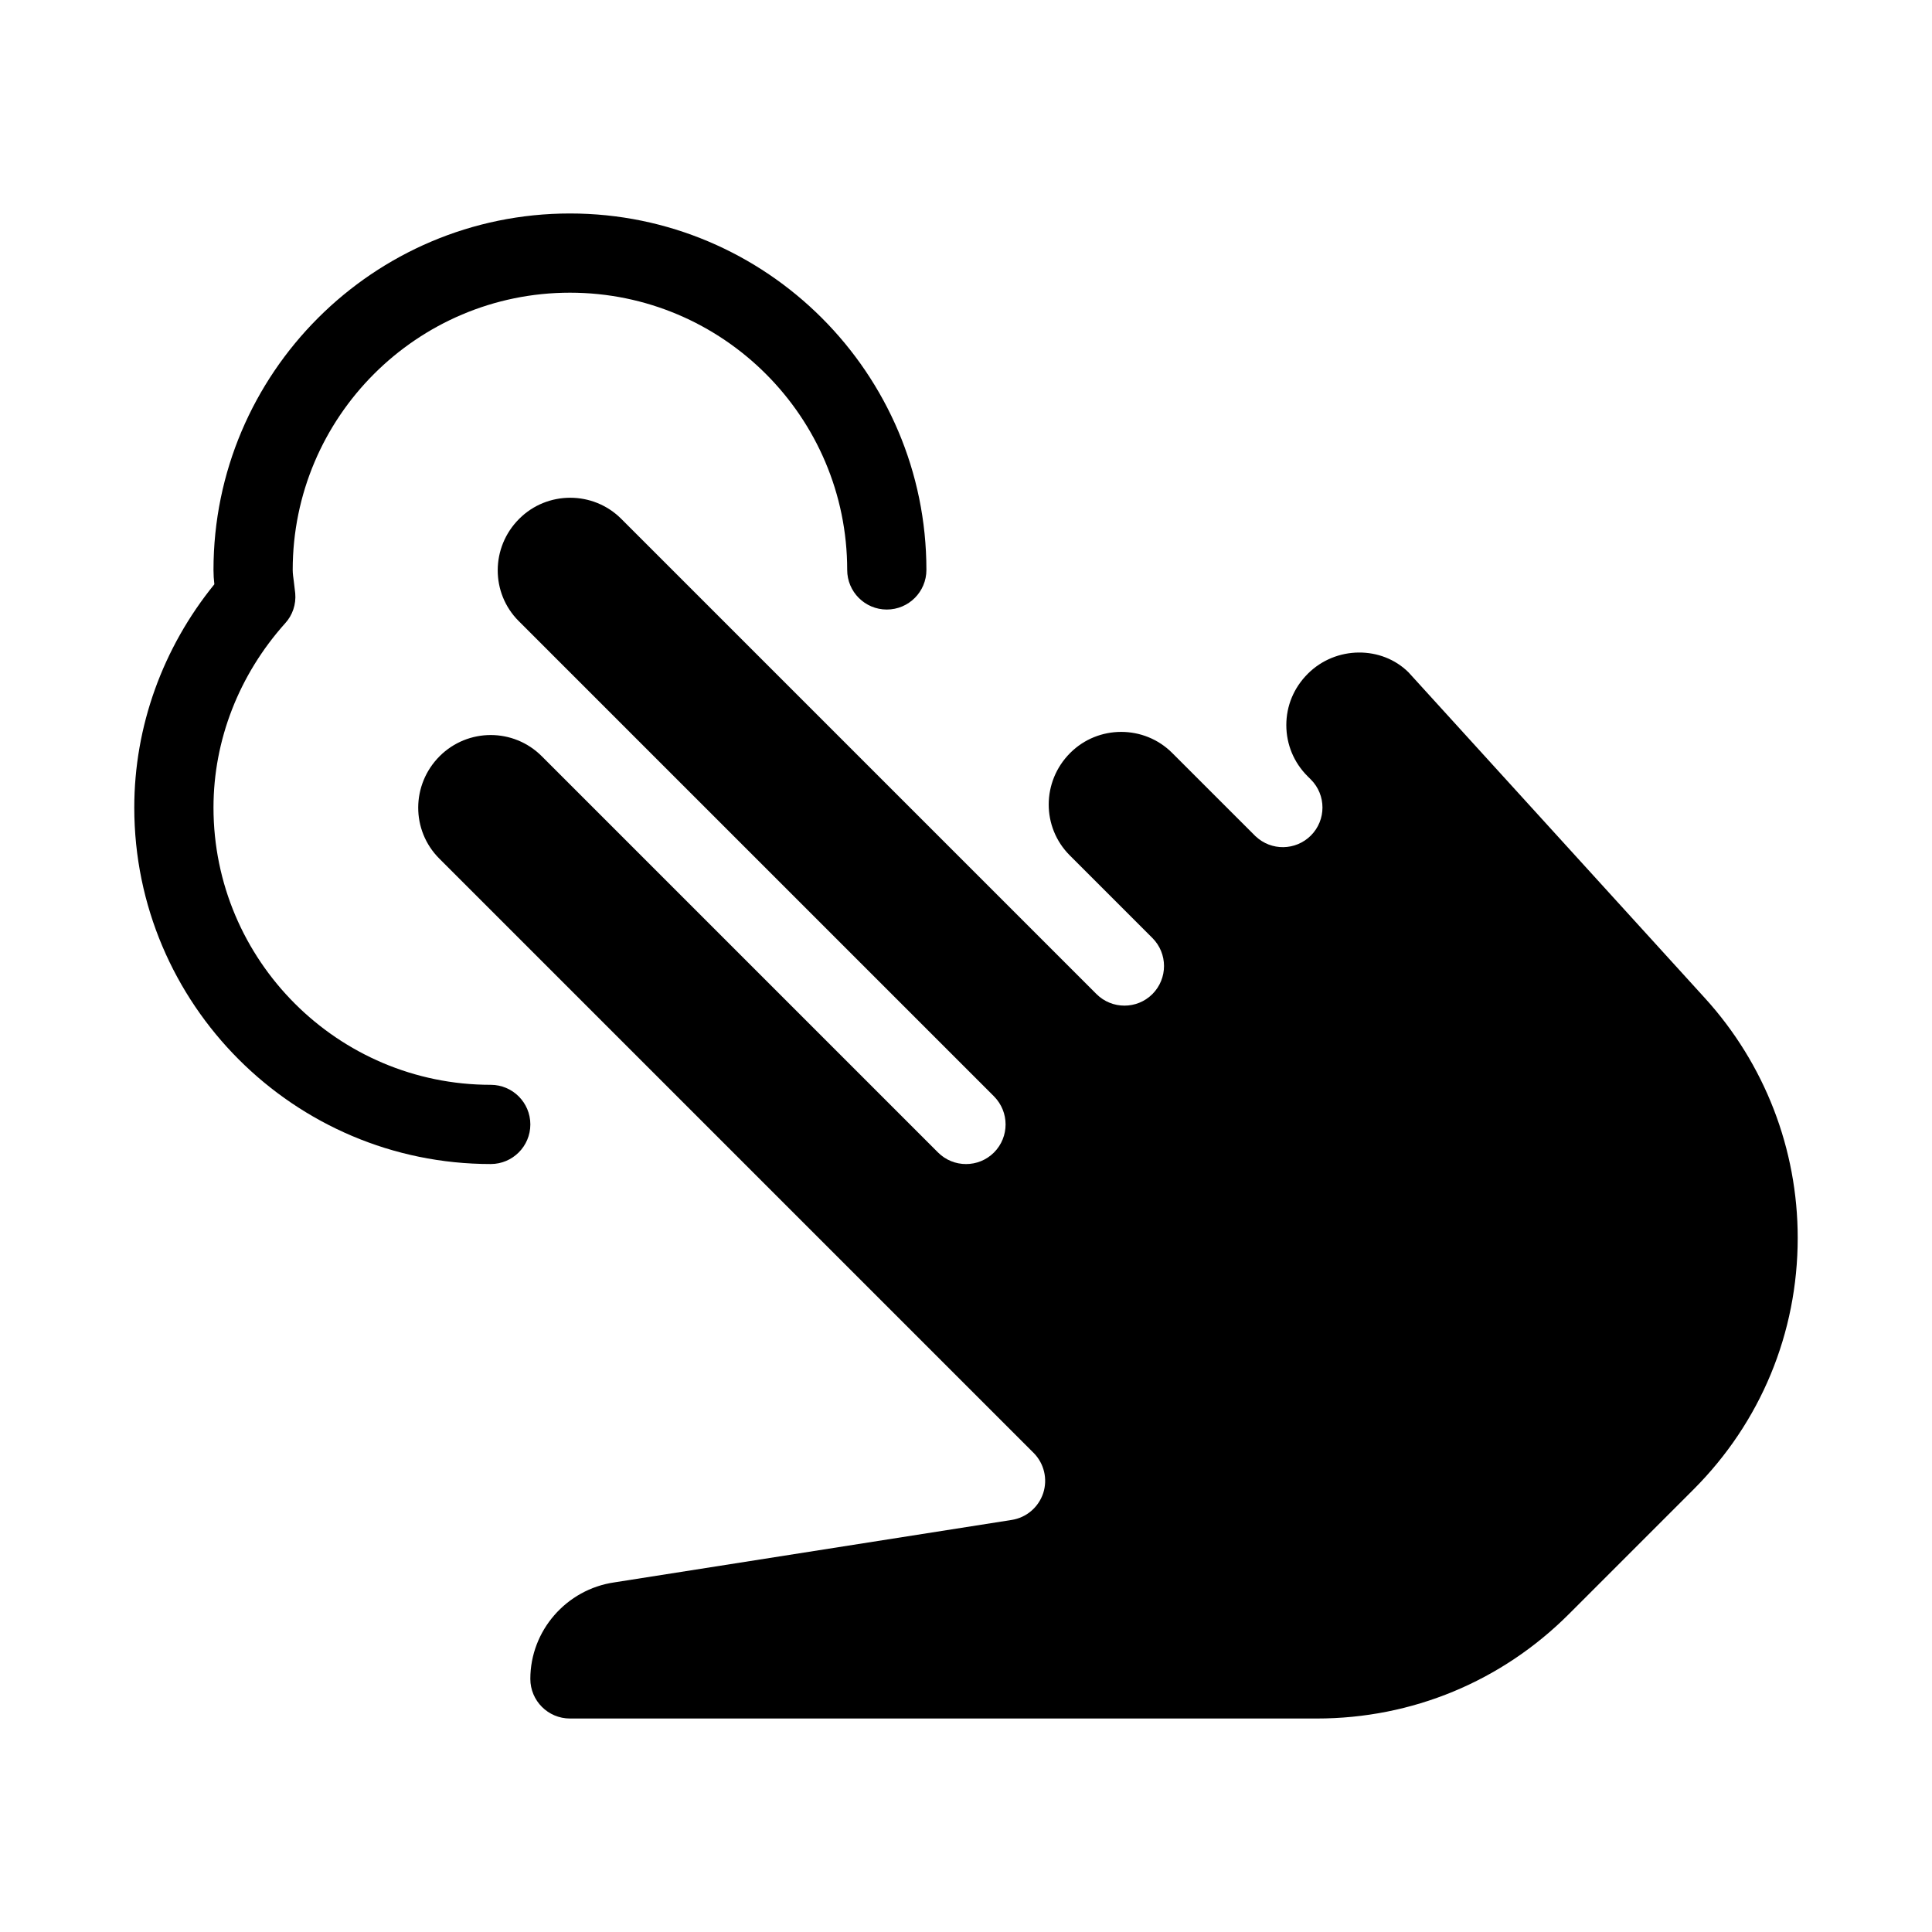
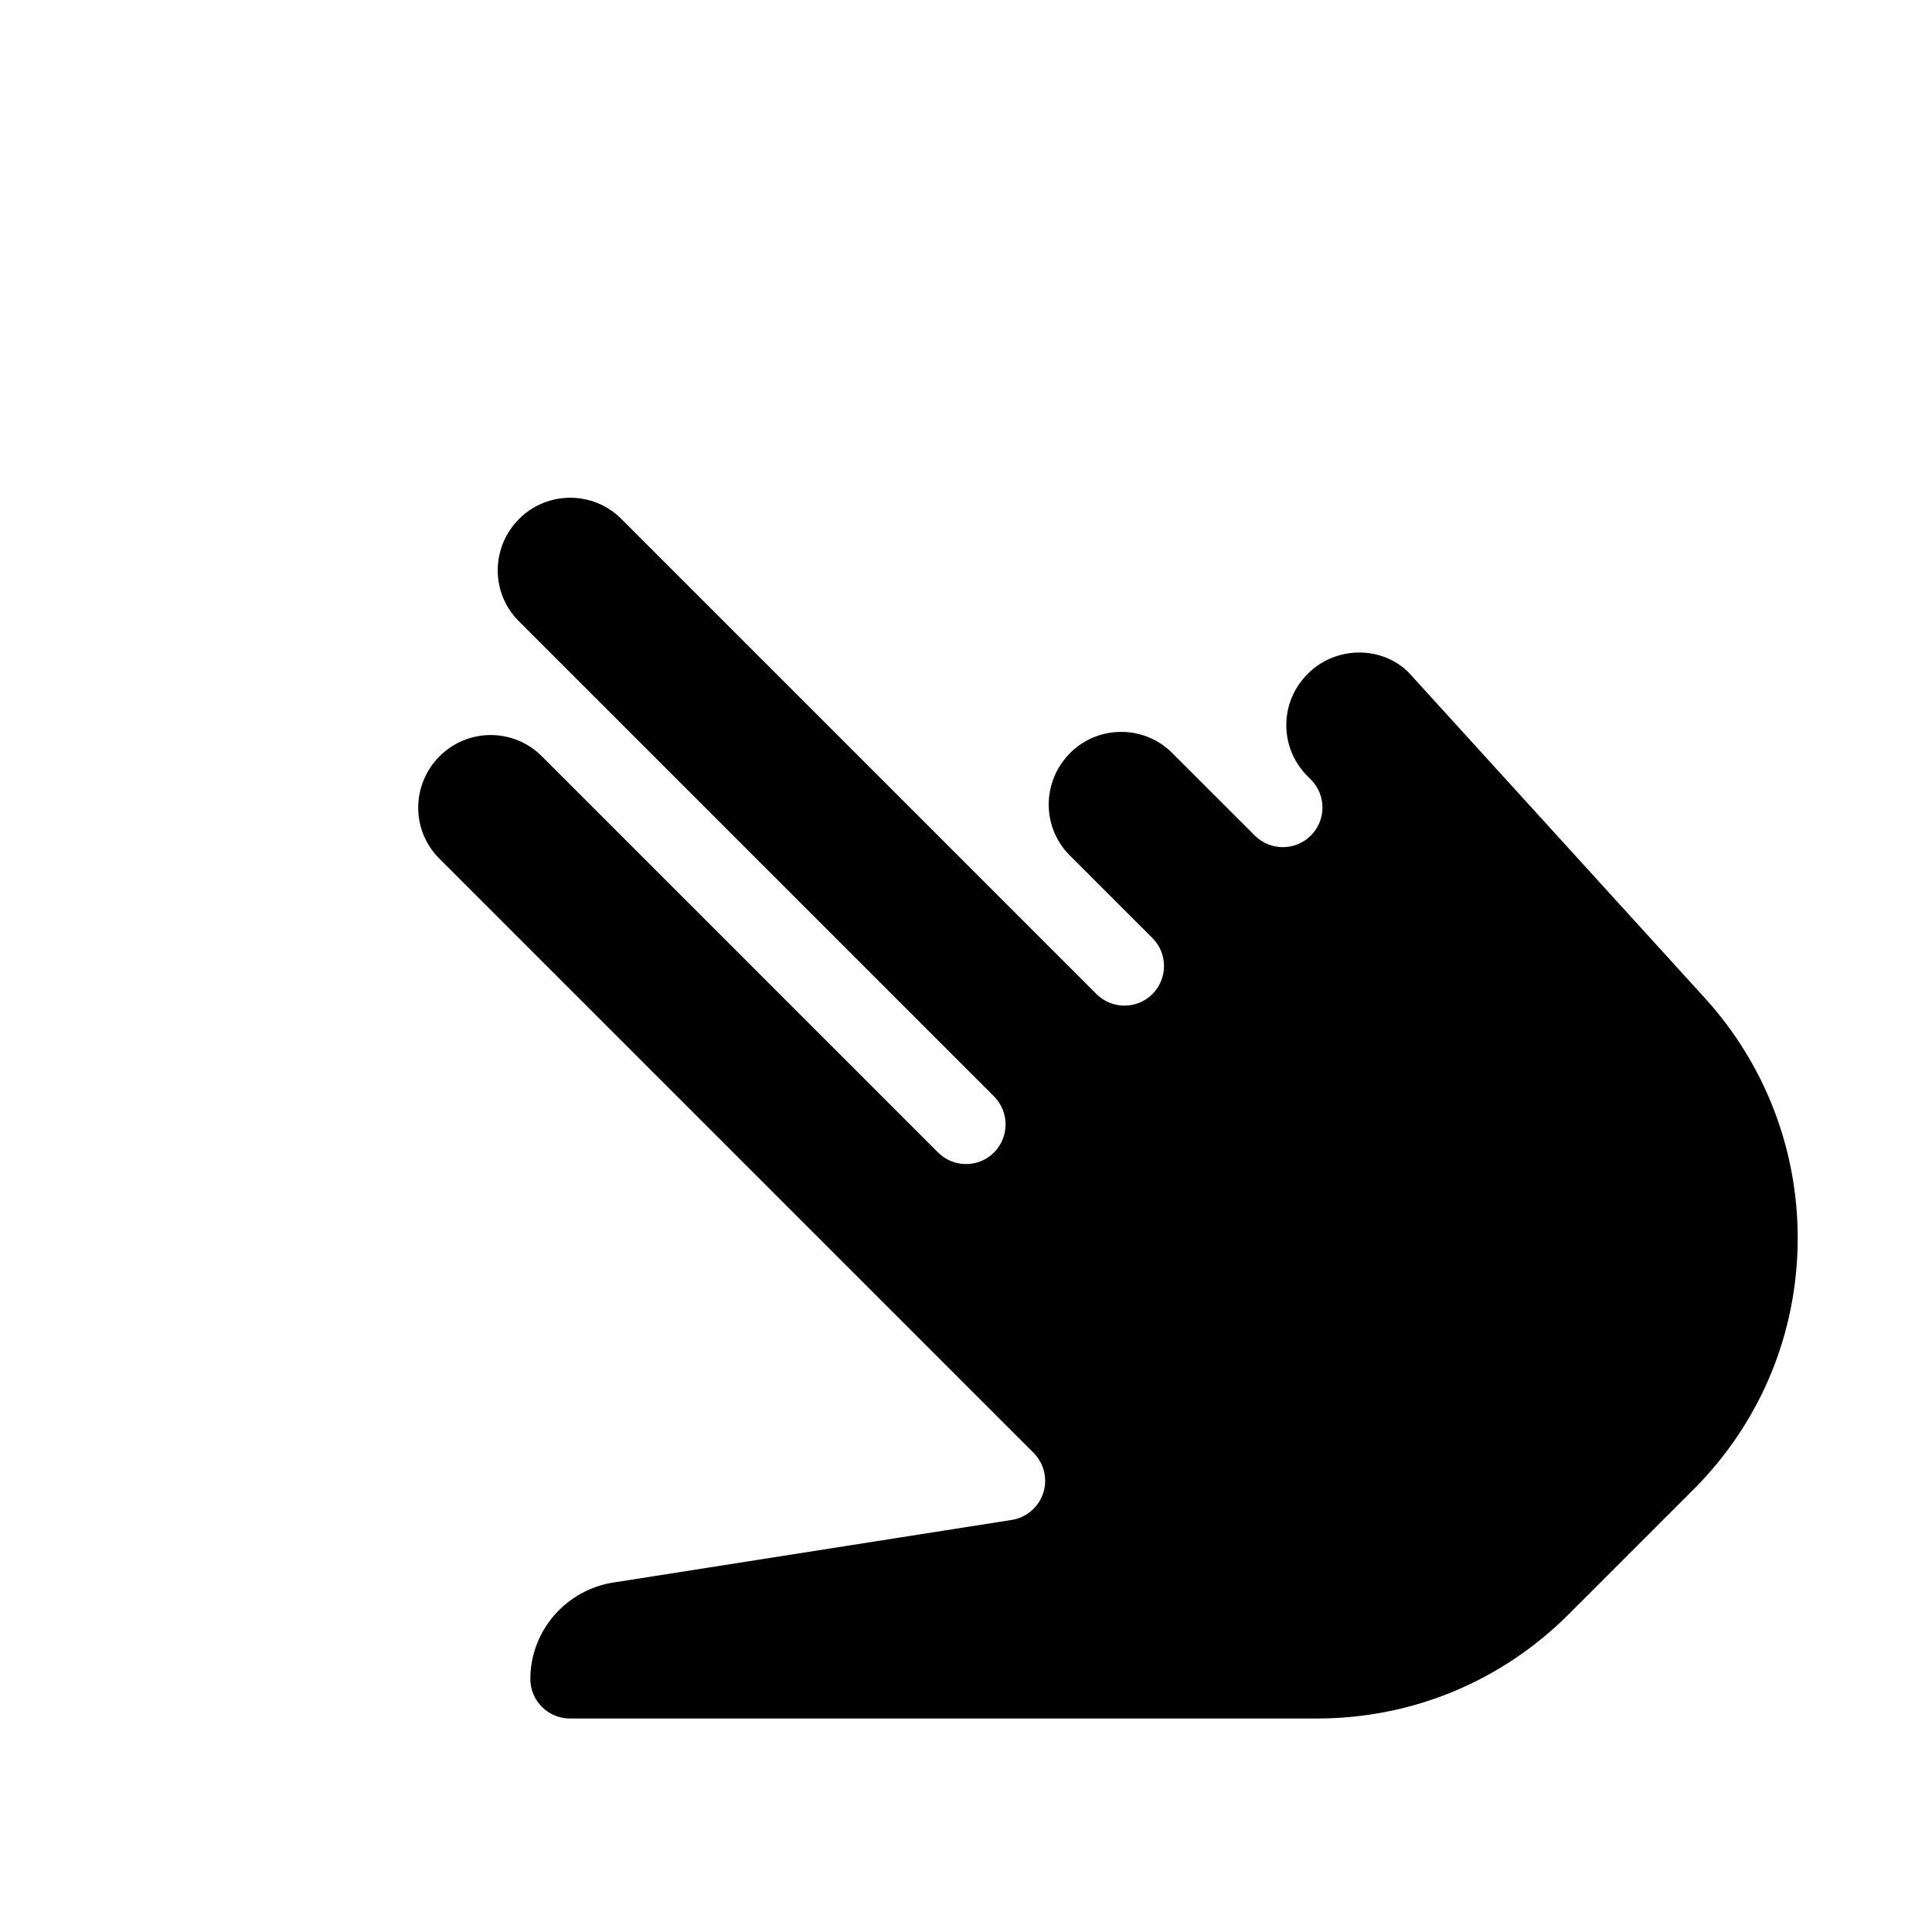
<svg xmlns="http://www.w3.org/2000/svg" fill="#000000" width="800px" height="800px" version="1.1" viewBox="144 144 512 512">
  <g>
    <path d="m274.05 338.79c-4.891 0-9.781 1.867-13.52 5.582-7.578 7.578-7.578 19.691-0.125 27.145l157.5 157.5c2.793 2.793 3.777 6.926 2.562 10.664-1.238 3.758-4.449 6.508-8.355 7.117l-105.27 16.543c-12.766 1.844-22.297 12.824-22.297 25.586 0 5.793 4.703 10.496 10.496 10.496h197.93c25.234 0 48.953-9.824 66.797-27.668l33.02-33.02c17.82-17.82 27.625-41.5 27.625-66.691 0-23.531-8.734-46.078-24.539-63.48l-78.594-86.383c-7.094-7.055-19.23-7.074-26.68 0.355-3.738 3.738-5.711 8.523-5.711 13.625 0 5.102 1.996 9.91 5.606 13.52l0.902 0.902c4.094 4.094 4.094 10.746 0 14.84-4.031 4.031-10.516 4.113-14.633 0.211l-0.02-0.02h-0.02s-0.02 0-0.02-0.02l-0.02-0.02h-0.02l-0.02-0.043-22.008-22c-7.43-7.43-19.586-7.43-27.016 0-7.578 7.578-7.578 19.691-0.125 27.145l21.895 21.895c2.055 2.055 3.086 4.742 3.086 7.43s-1.027 5.375-3.066 7.43c-4.094 4.094-10.746 4.094-14.84 0l-125.95-125.95c-7.43-7.43-19.586-7.43-27.016 0-7.582 7.559-7.582 19.691-0.129 27.121l125.95 125.95c2.035 2.059 3.066 4.746 3.066 7.434s-1.027 5.375-3.066 7.43c-4.094 4.094-10.746 4.094-14.84 0l-105.02-105.02c-3.738-3.738-8.629-5.606-13.52-5.606z" />
-     <path d="m274.05 452.48c-52.082 0-94.465-42.383-94.465-94.465 0-21.434 7.496-42.277 21.223-59.176-0.148-1.242-0.23-2.5-0.23-3.801 0-52.082 42.383-94.465 94.465-94.465 52.082 0 94.465 42.383 94.465 94.465 0 5.793-4.703 10.496-10.496 10.496-5.797 0-10.496-4.703-10.496-10.496 0-40.516-32.957-73.473-73.473-73.473-40.516 0-73.473 32.957-73.473 73.473 0 1.027 0.168 2.016 0.293 3.023l0.379 3.191c0.25 2.875-0.691 5.75-2.644 7.891-12.262 13.668-19.02 31.004-19.02 48.871 0 40.516 32.957 73.473 73.473 73.473 5.793 0 10.496 4.703 10.496 10.496s-4.703 10.496-10.496 10.496z" />
  </g>
</svg>